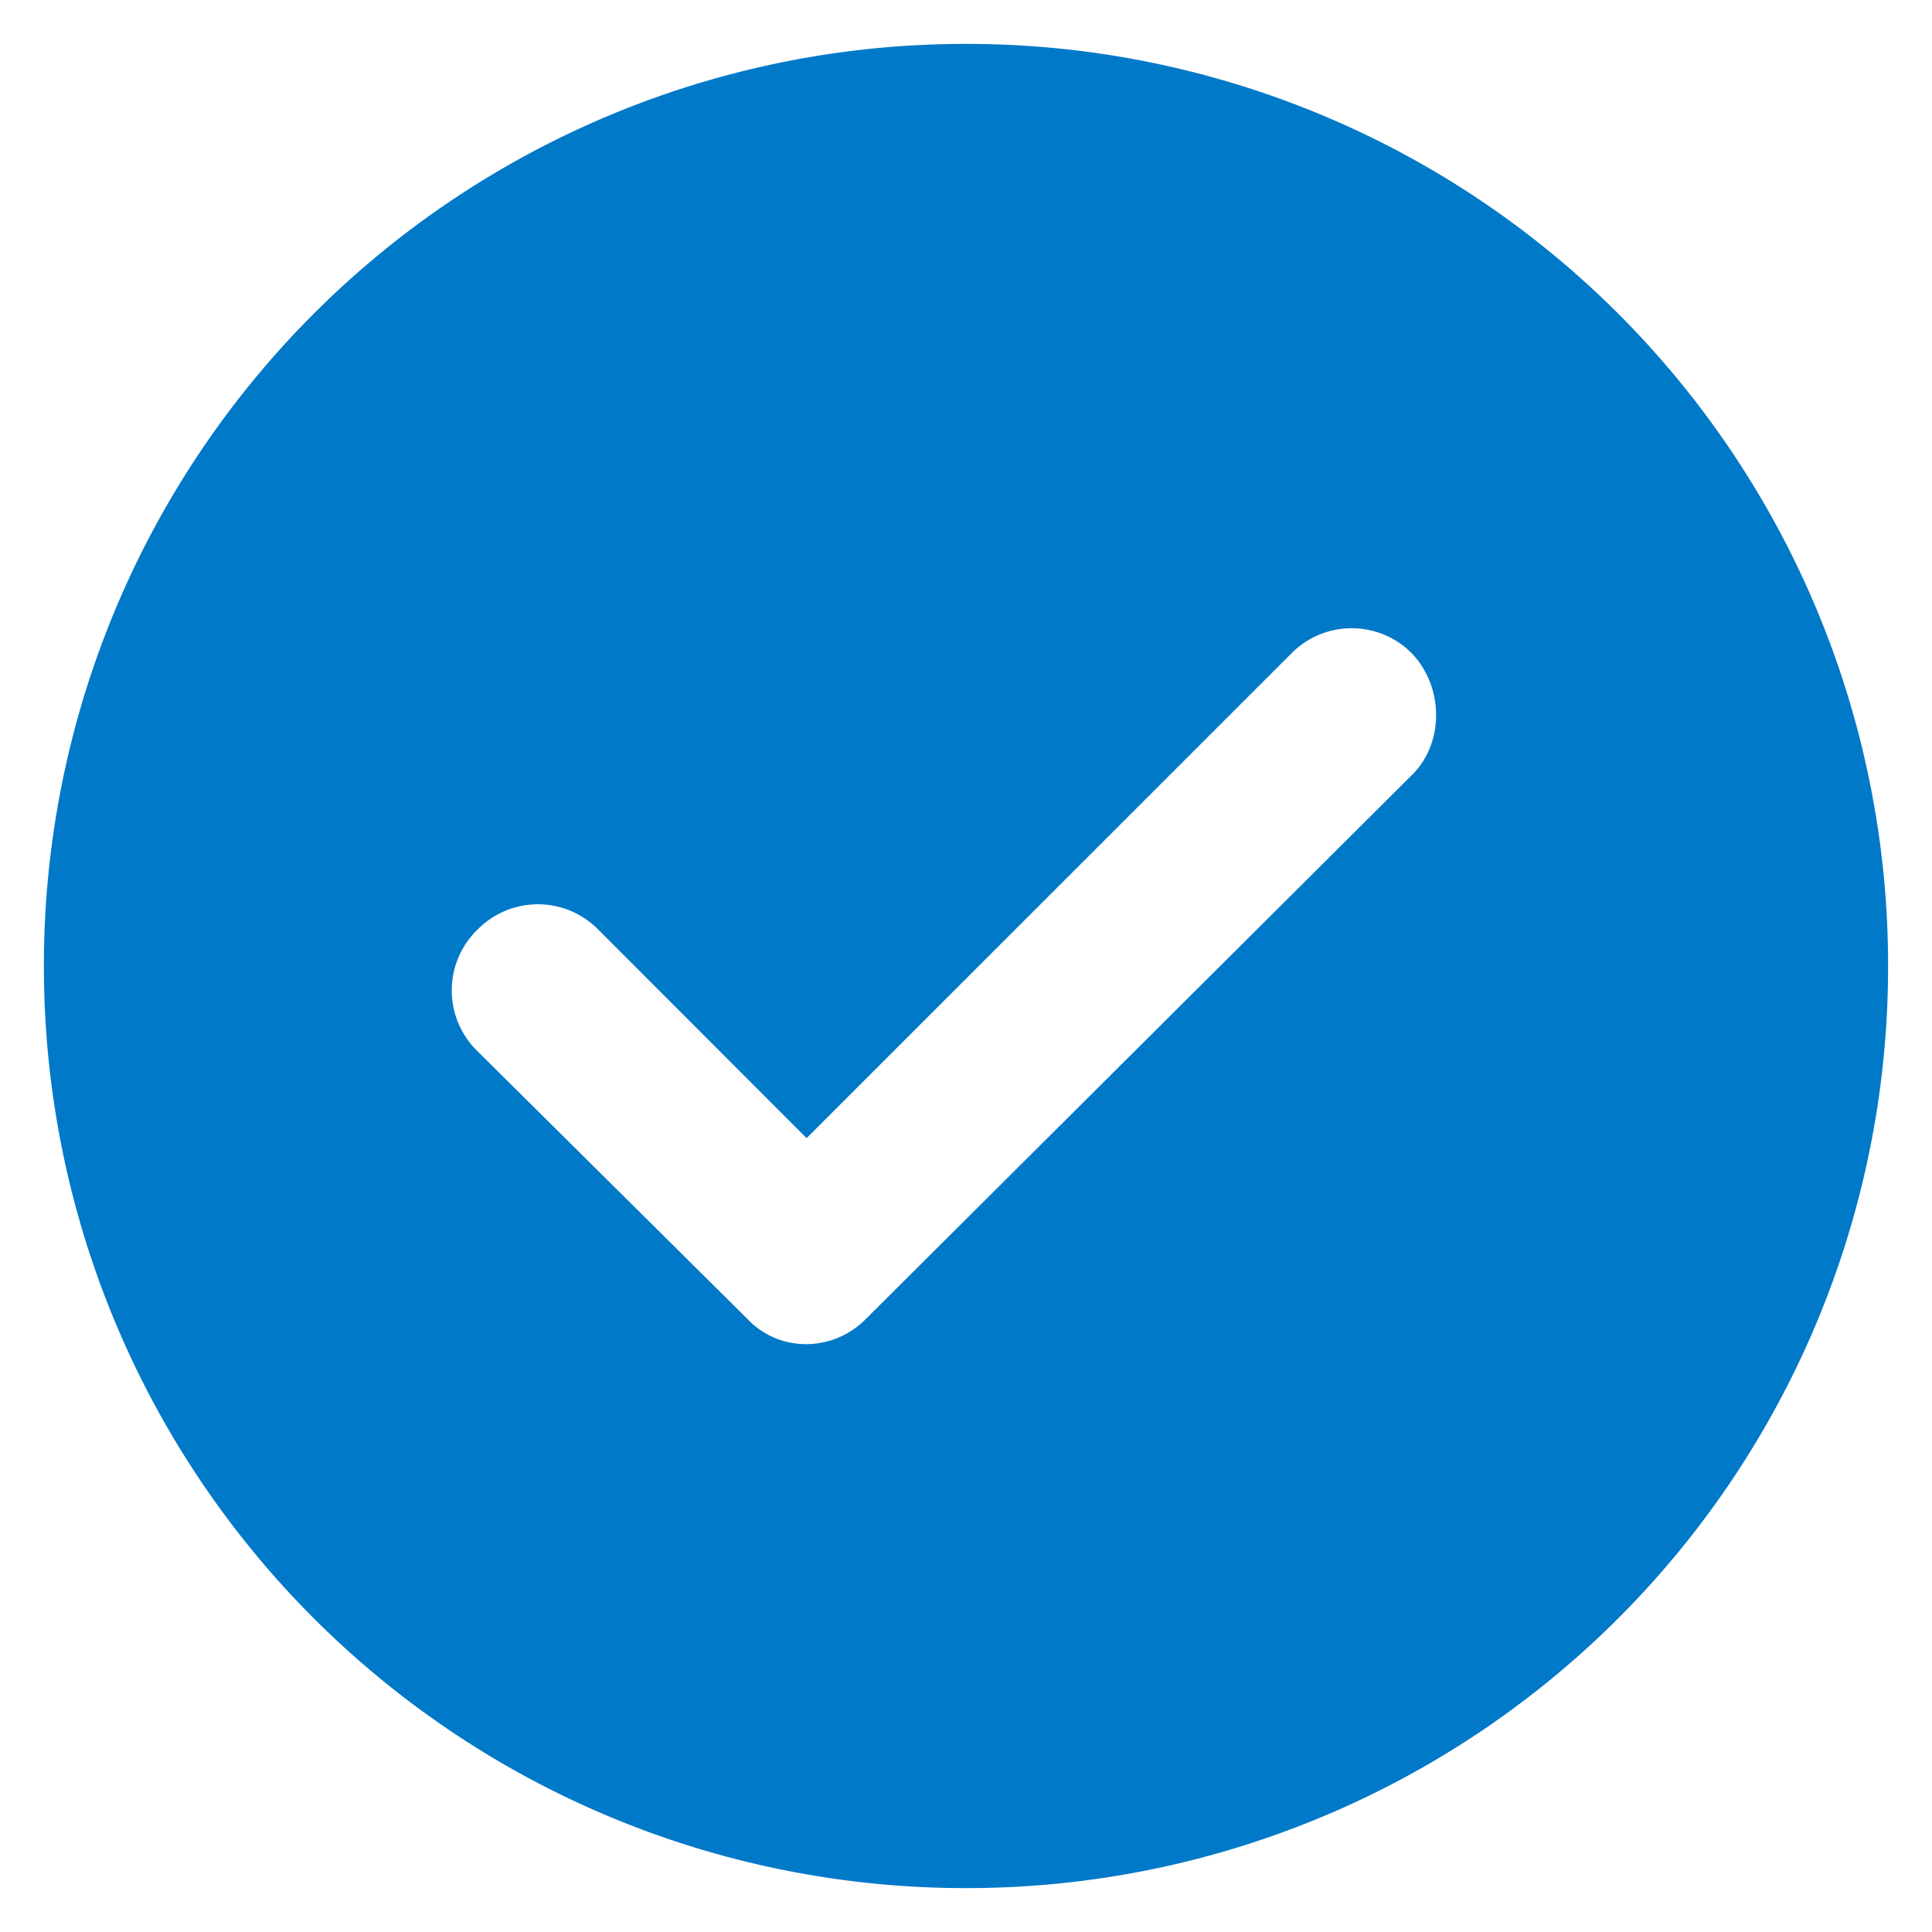
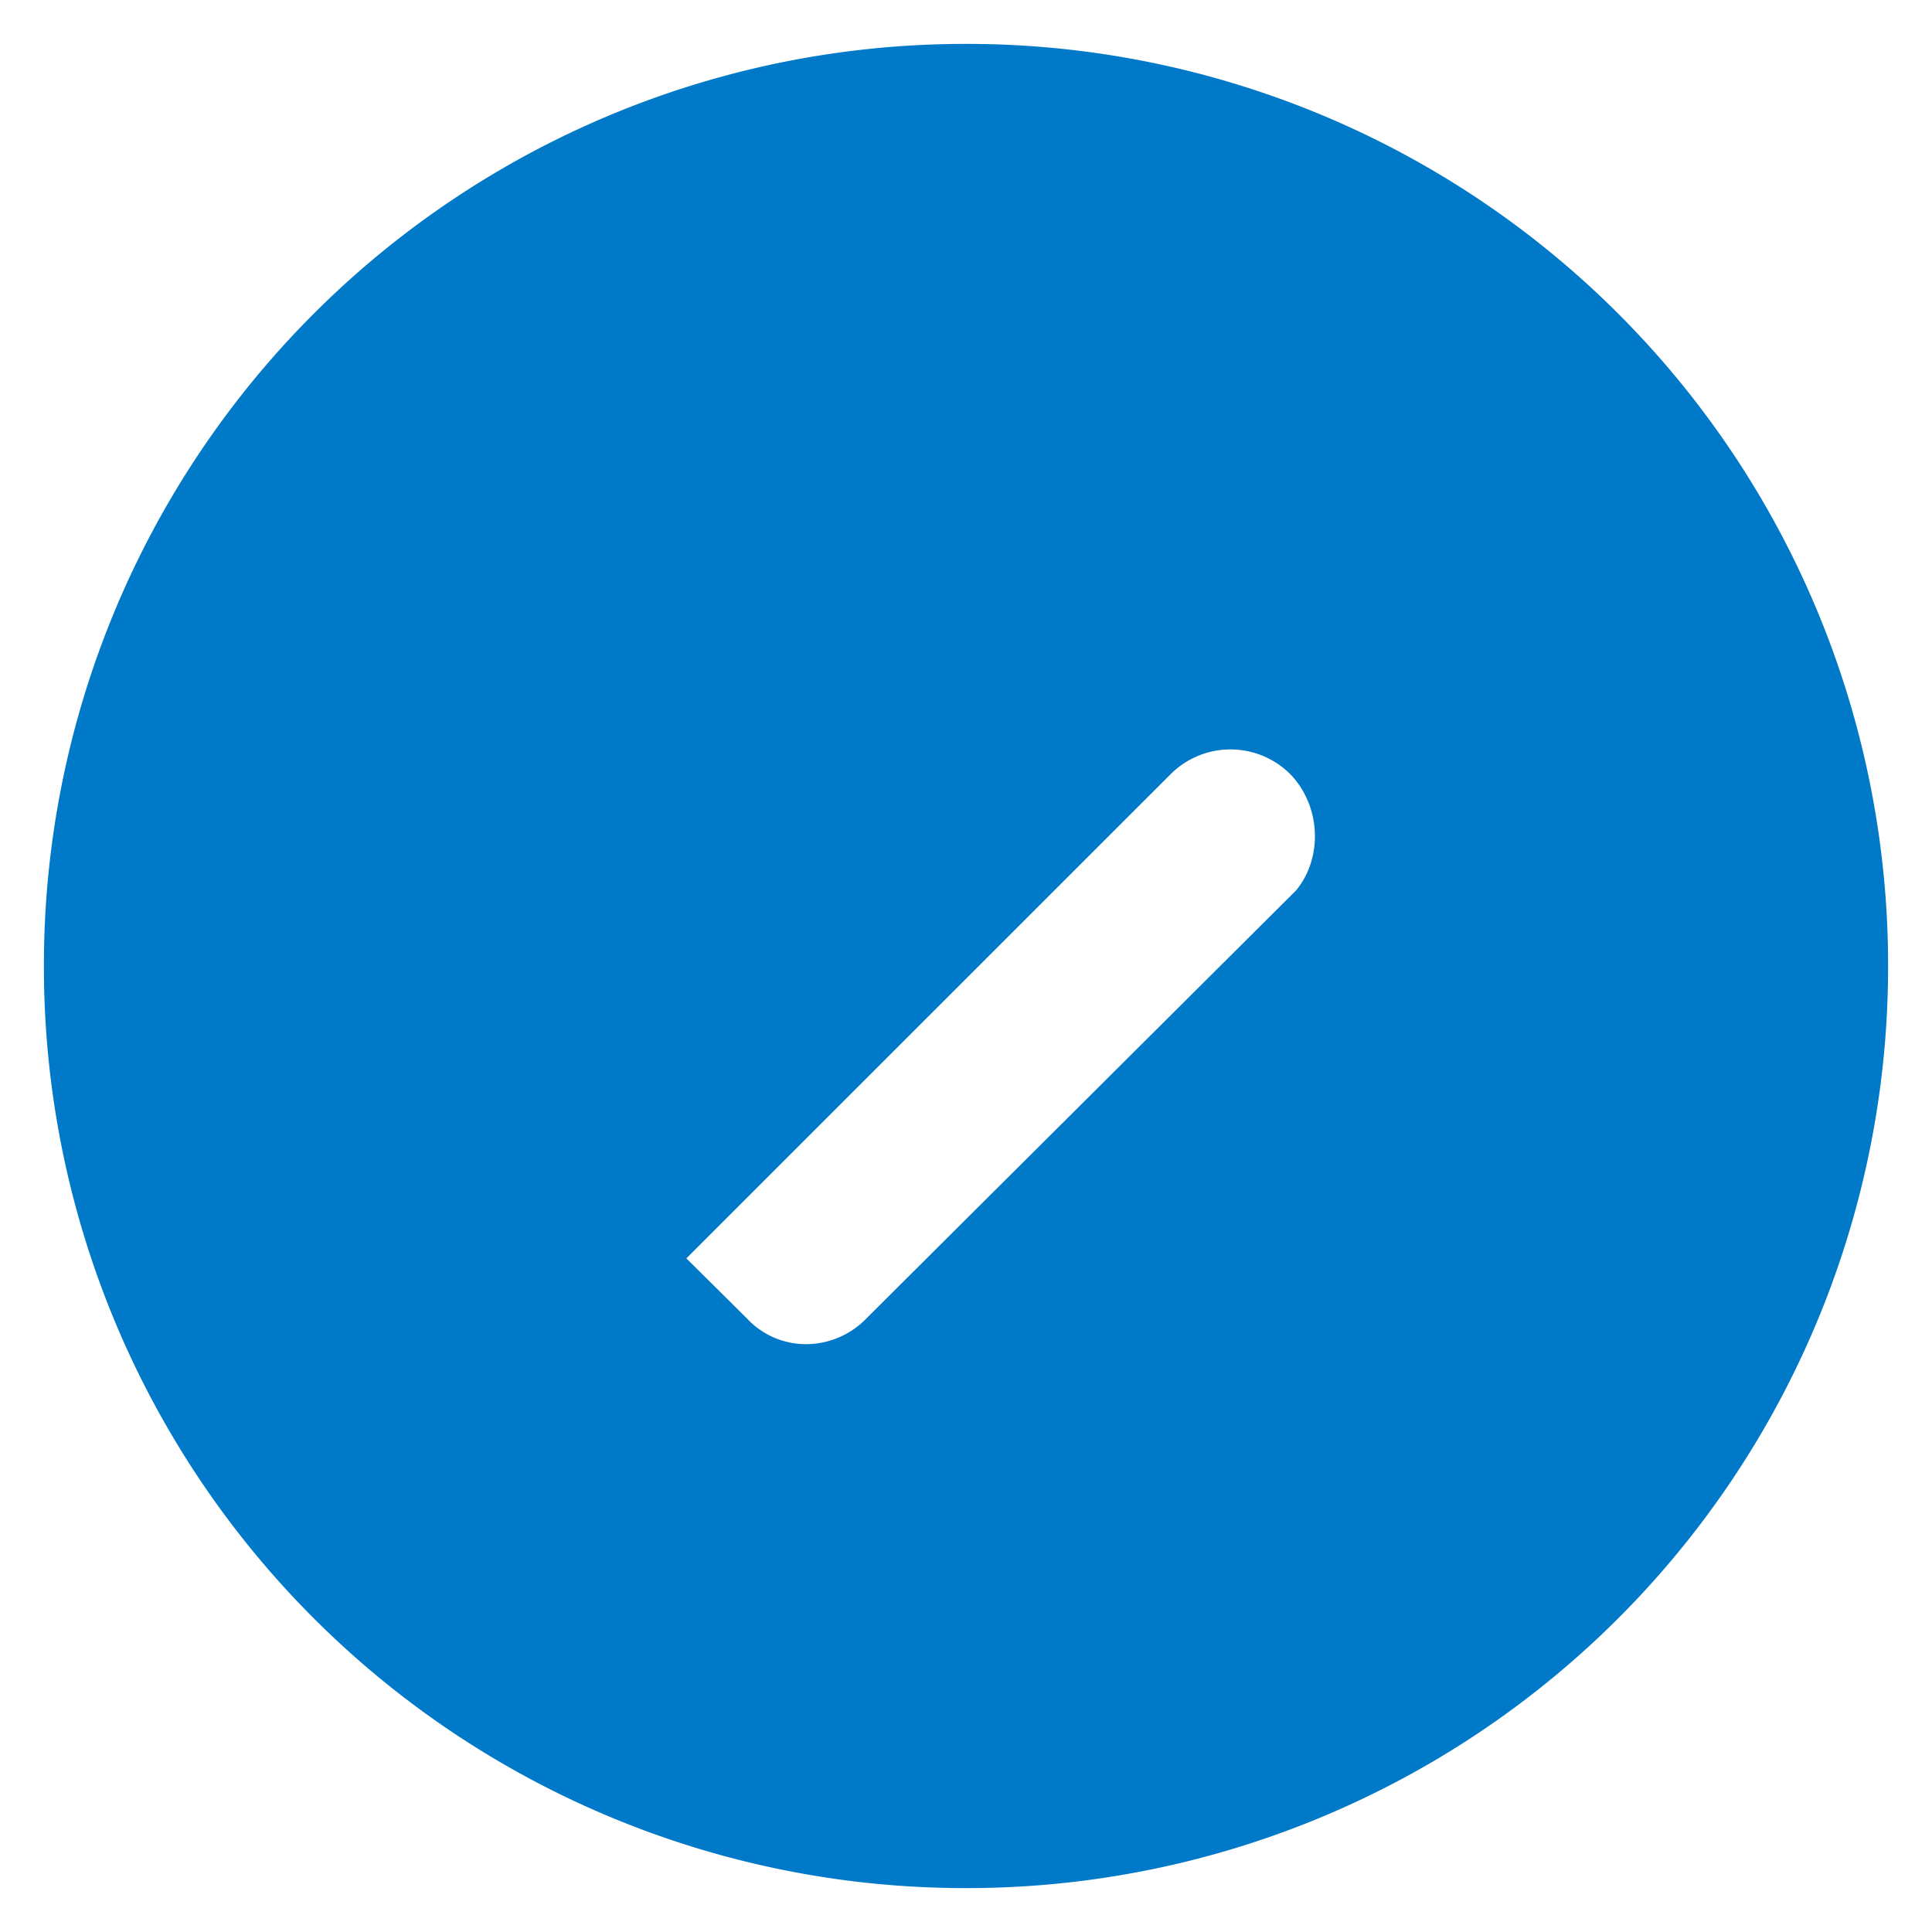
<svg xmlns="http://www.w3.org/2000/svg" width="22" height="22" fill="none">
-   <path d="M11 .5A10.49 10.49 0 0 0 .5 11 10.49 10.49 0 0 0 11 21.5 10.49 10.49 0 0 0 21.5 11 10.49 10.49 0 0 0 11 .5Zm5.08 8.323-6.217 6.193a.955.955 0 0 1-.678.29.915.915 0 0 1-.677-.29l-3.073-3.048a.964.964 0 0 1 0-1.38.964.964 0 0 1 1.38 0l2.37 2.372 5.517-5.516a.964.964 0 0 1 1.379 0c.363.387.363 1.016 0 1.379Z" fill="#0079C8" />
+   <path d="M11 .5A10.49 10.49 0 0 0 .5 11 10.49 10.49 0 0 0 11 21.5 10.49 10.49 0 0 0 21.5 11 10.49 10.49 0 0 0 11 .5Zm5.08 8.323-6.217 6.193a.955.955 0 0 1-.678.29.915.915 0 0 1-.677-.29l-3.073-3.048l2.37 2.372 5.517-5.516a.964.964 0 0 1 1.379 0c.363.387.363 1.016 0 1.379Z" fill="#0079C8" />
</svg>